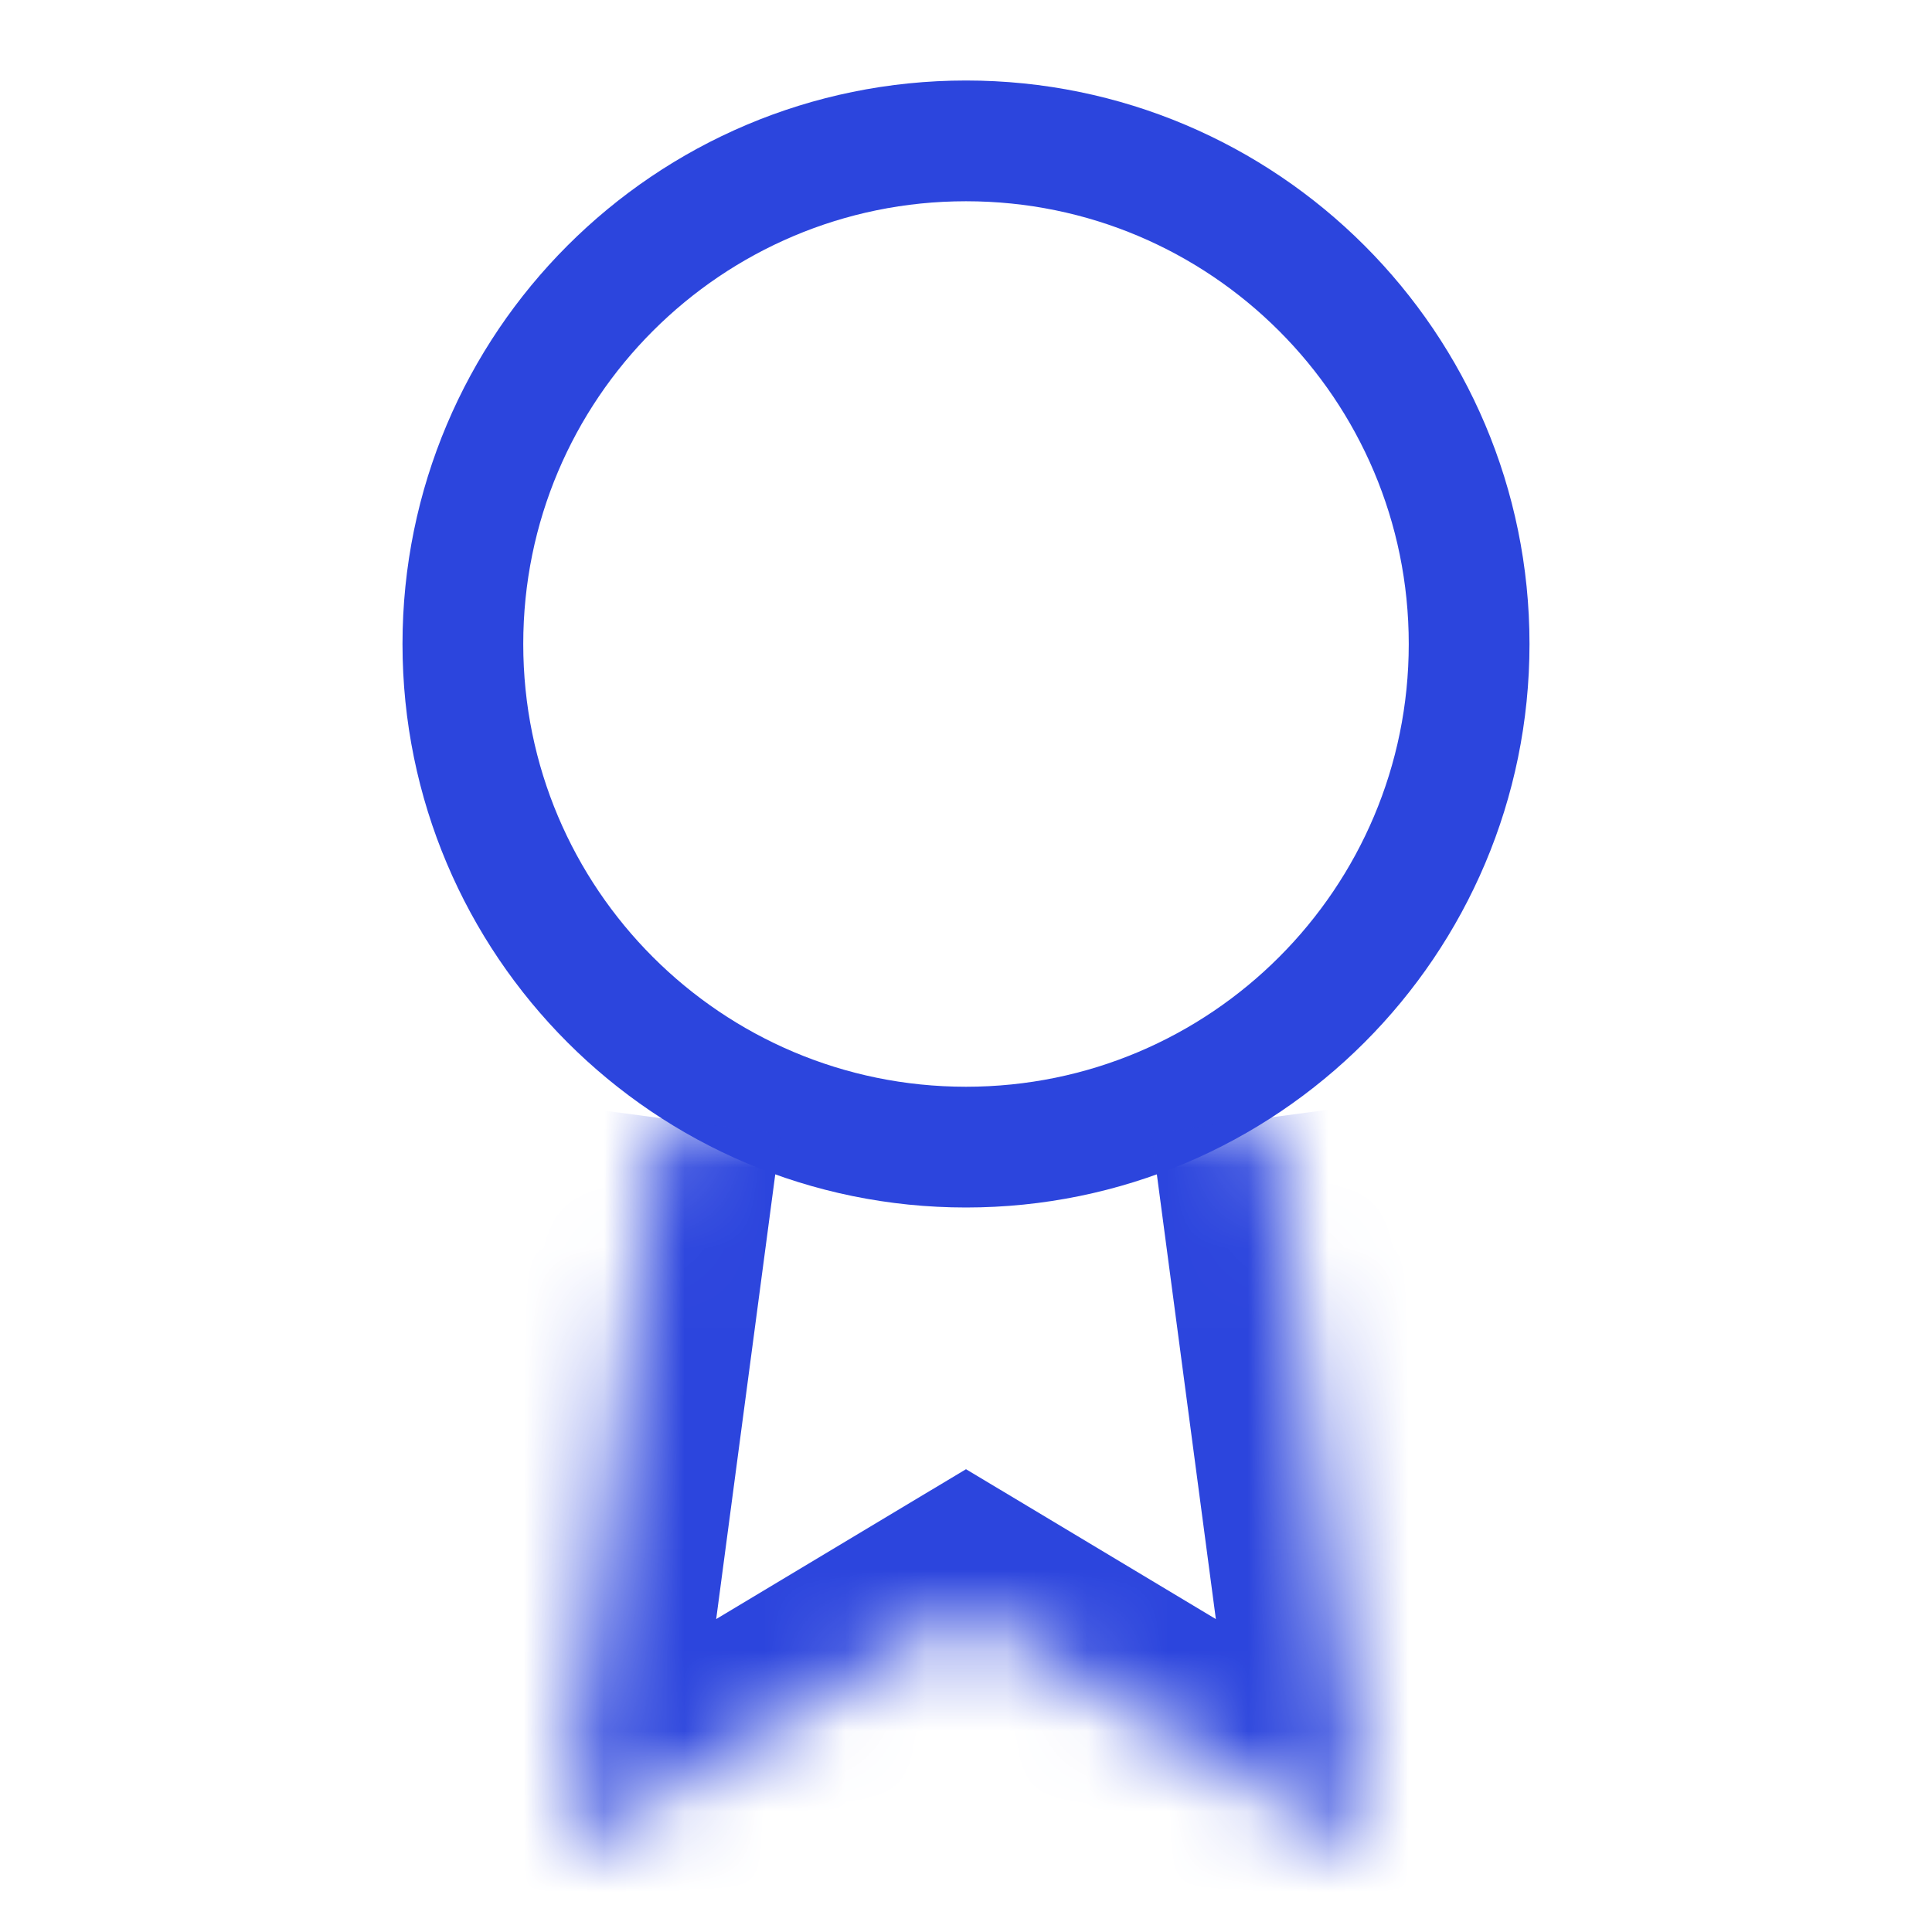
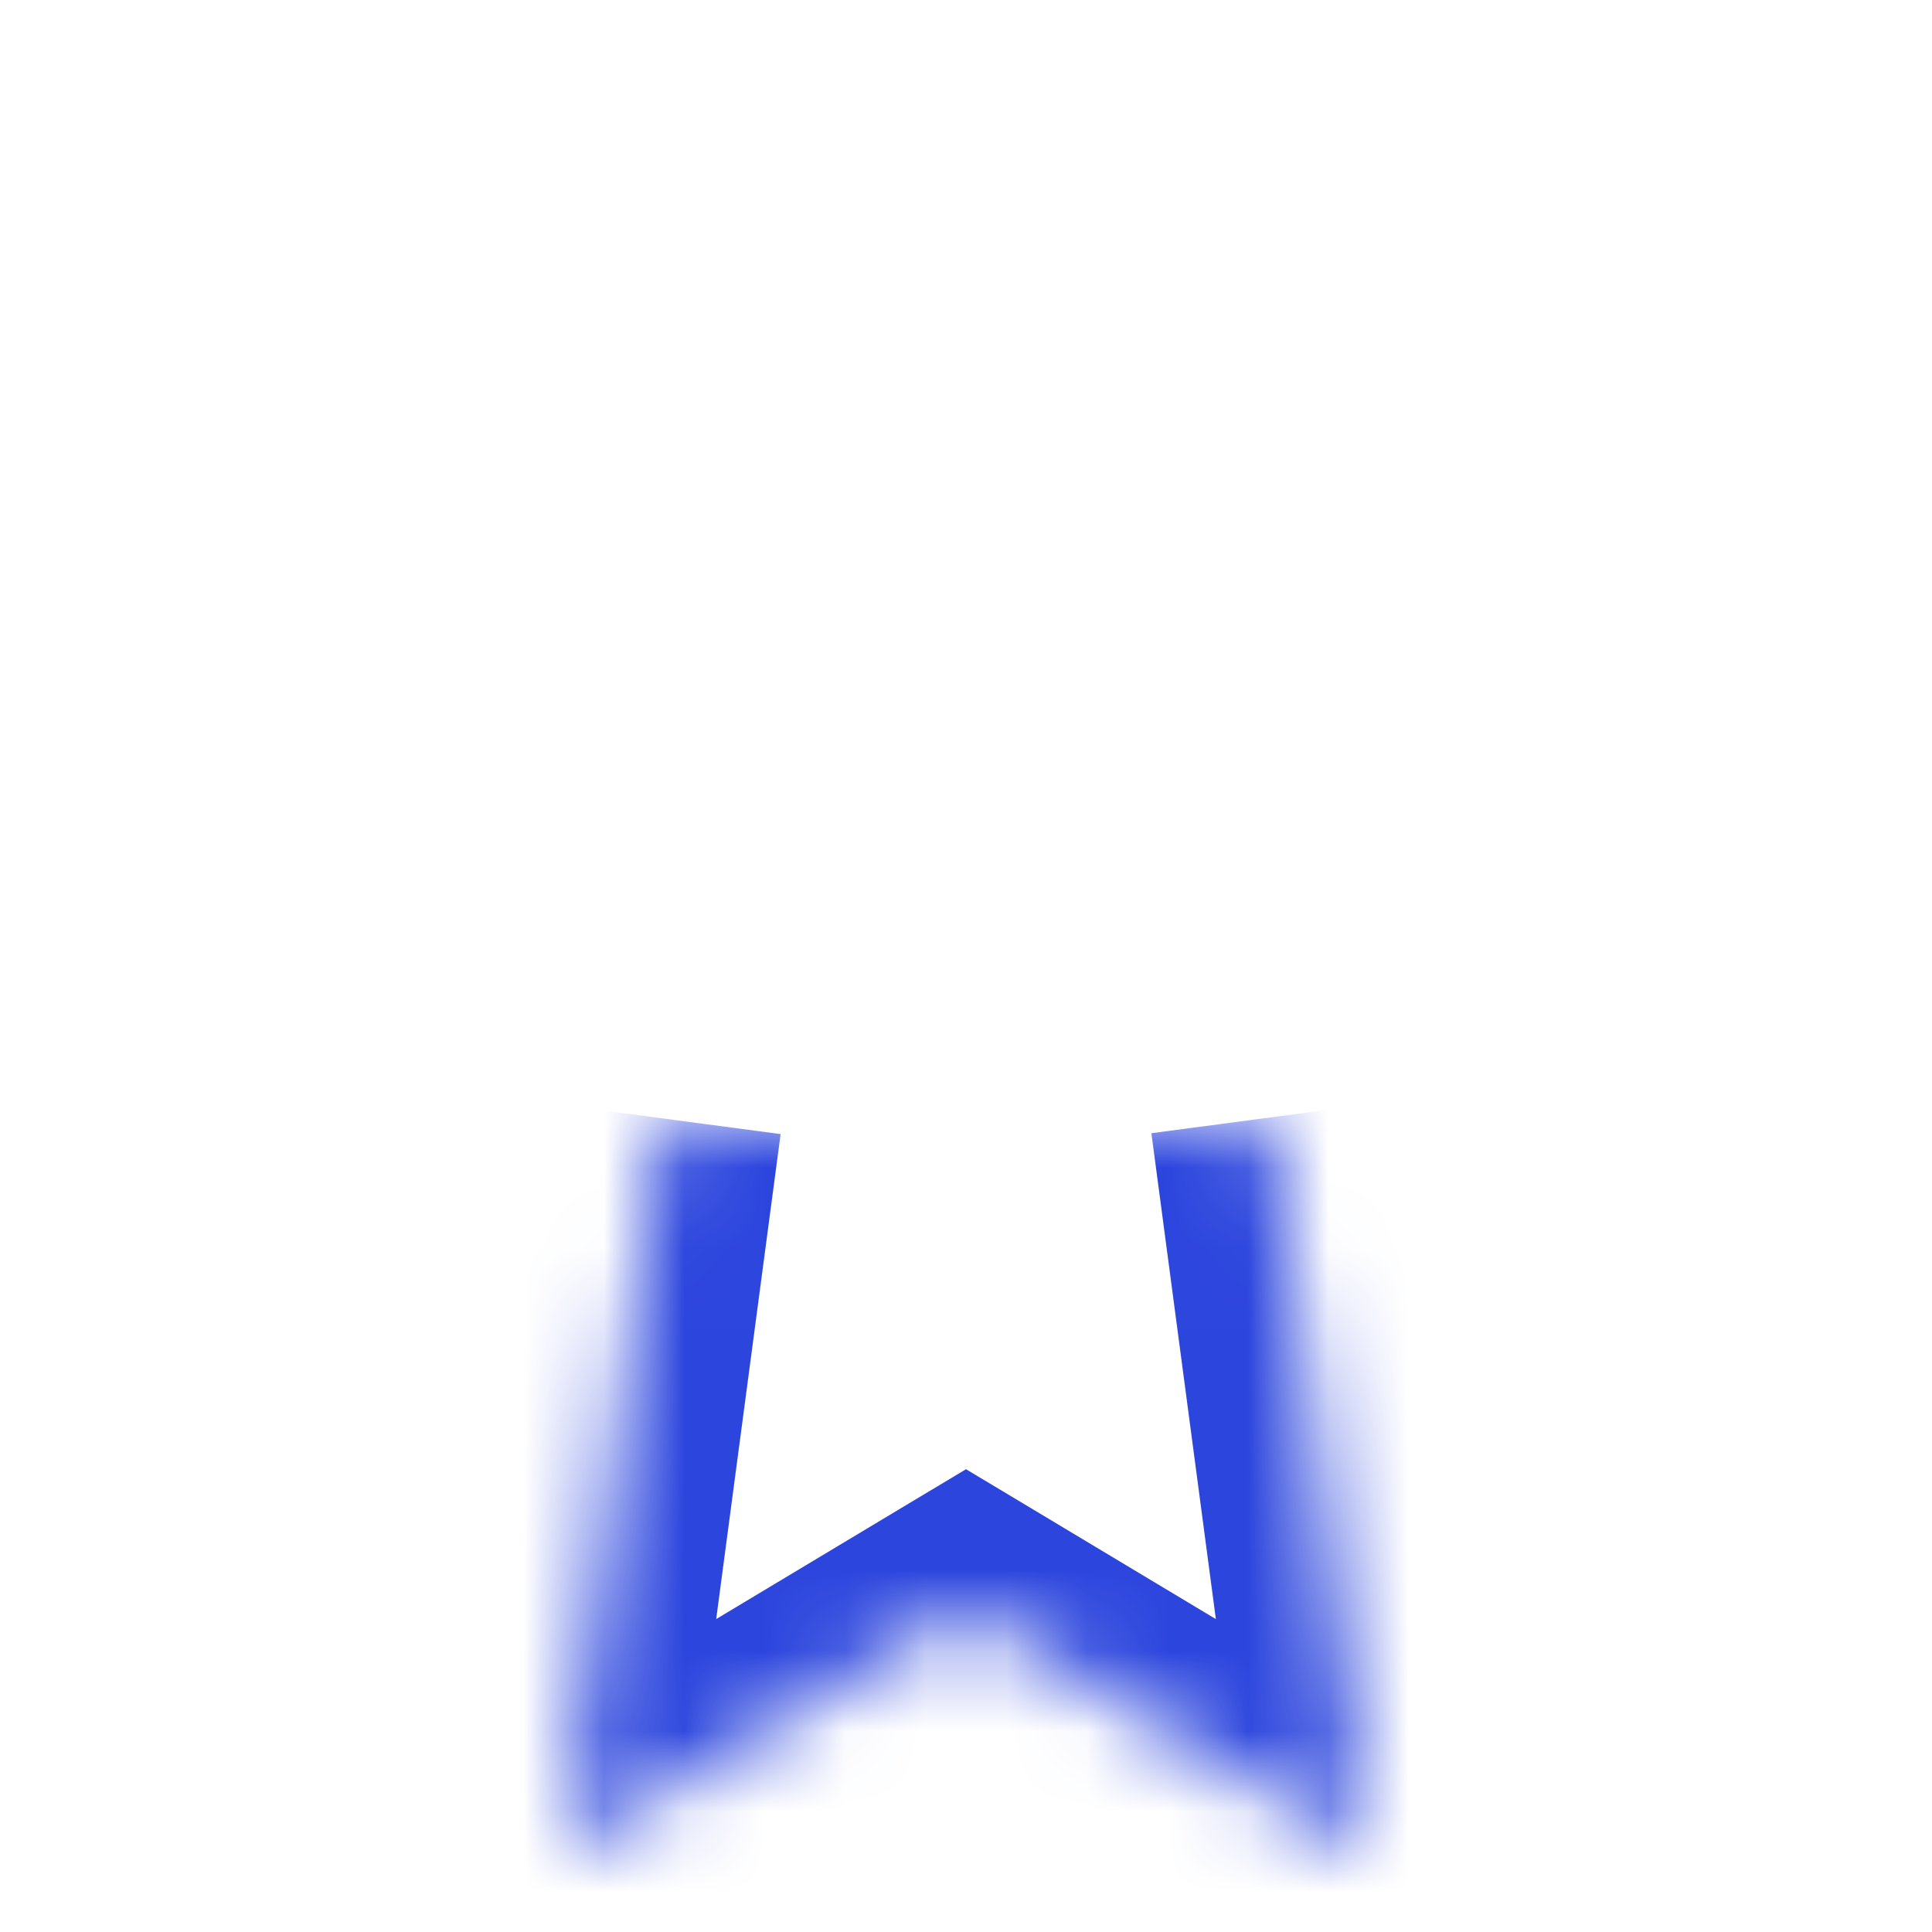
<svg xmlns="http://www.w3.org/2000/svg" width="24" height="24" viewBox="0 0 24 24" fill="none">
-   <path d="M18.25 8C18.25 11.452 15.452 14.25 12 14.25C8.548 14.25 5.75 11.452 5.75 8C5.75 4.548 8.548 1.75 12 1.75C15.452 1.75 18.25 4.548 18.25 8Z" stroke="#2C45DD" stroke-width="1.5" />
  <mask id="path-2-inside-1_2673_33706" fill="white">
    <path d="M8.21 13.89L7 23L12 20L17 23L15.79 13.88" />
  </mask>
  <path d="M7 23L5.513 22.802L5.103 25.887L7.772 24.286L7 23ZM12 20L12.772 18.714L12 18.251L11.228 18.714L12 20ZM17 23L16.228 24.286L18.896 25.887L18.487 22.803L17 23ZM6.723 13.693L5.513 22.802L8.487 23.198L9.697 14.088L6.723 13.693ZM7.772 24.286L12.772 21.286L11.228 18.714L6.228 21.714L7.772 24.286ZM11.228 21.286L16.228 24.286L17.772 21.714L12.772 18.714L11.228 21.286ZM18.487 22.803L17.277 13.683L14.303 14.077L15.513 23.197L18.487 22.803Z" fill="#2C45DD" mask="url(#path-2-inside-1_2673_33706)" />
</svg>